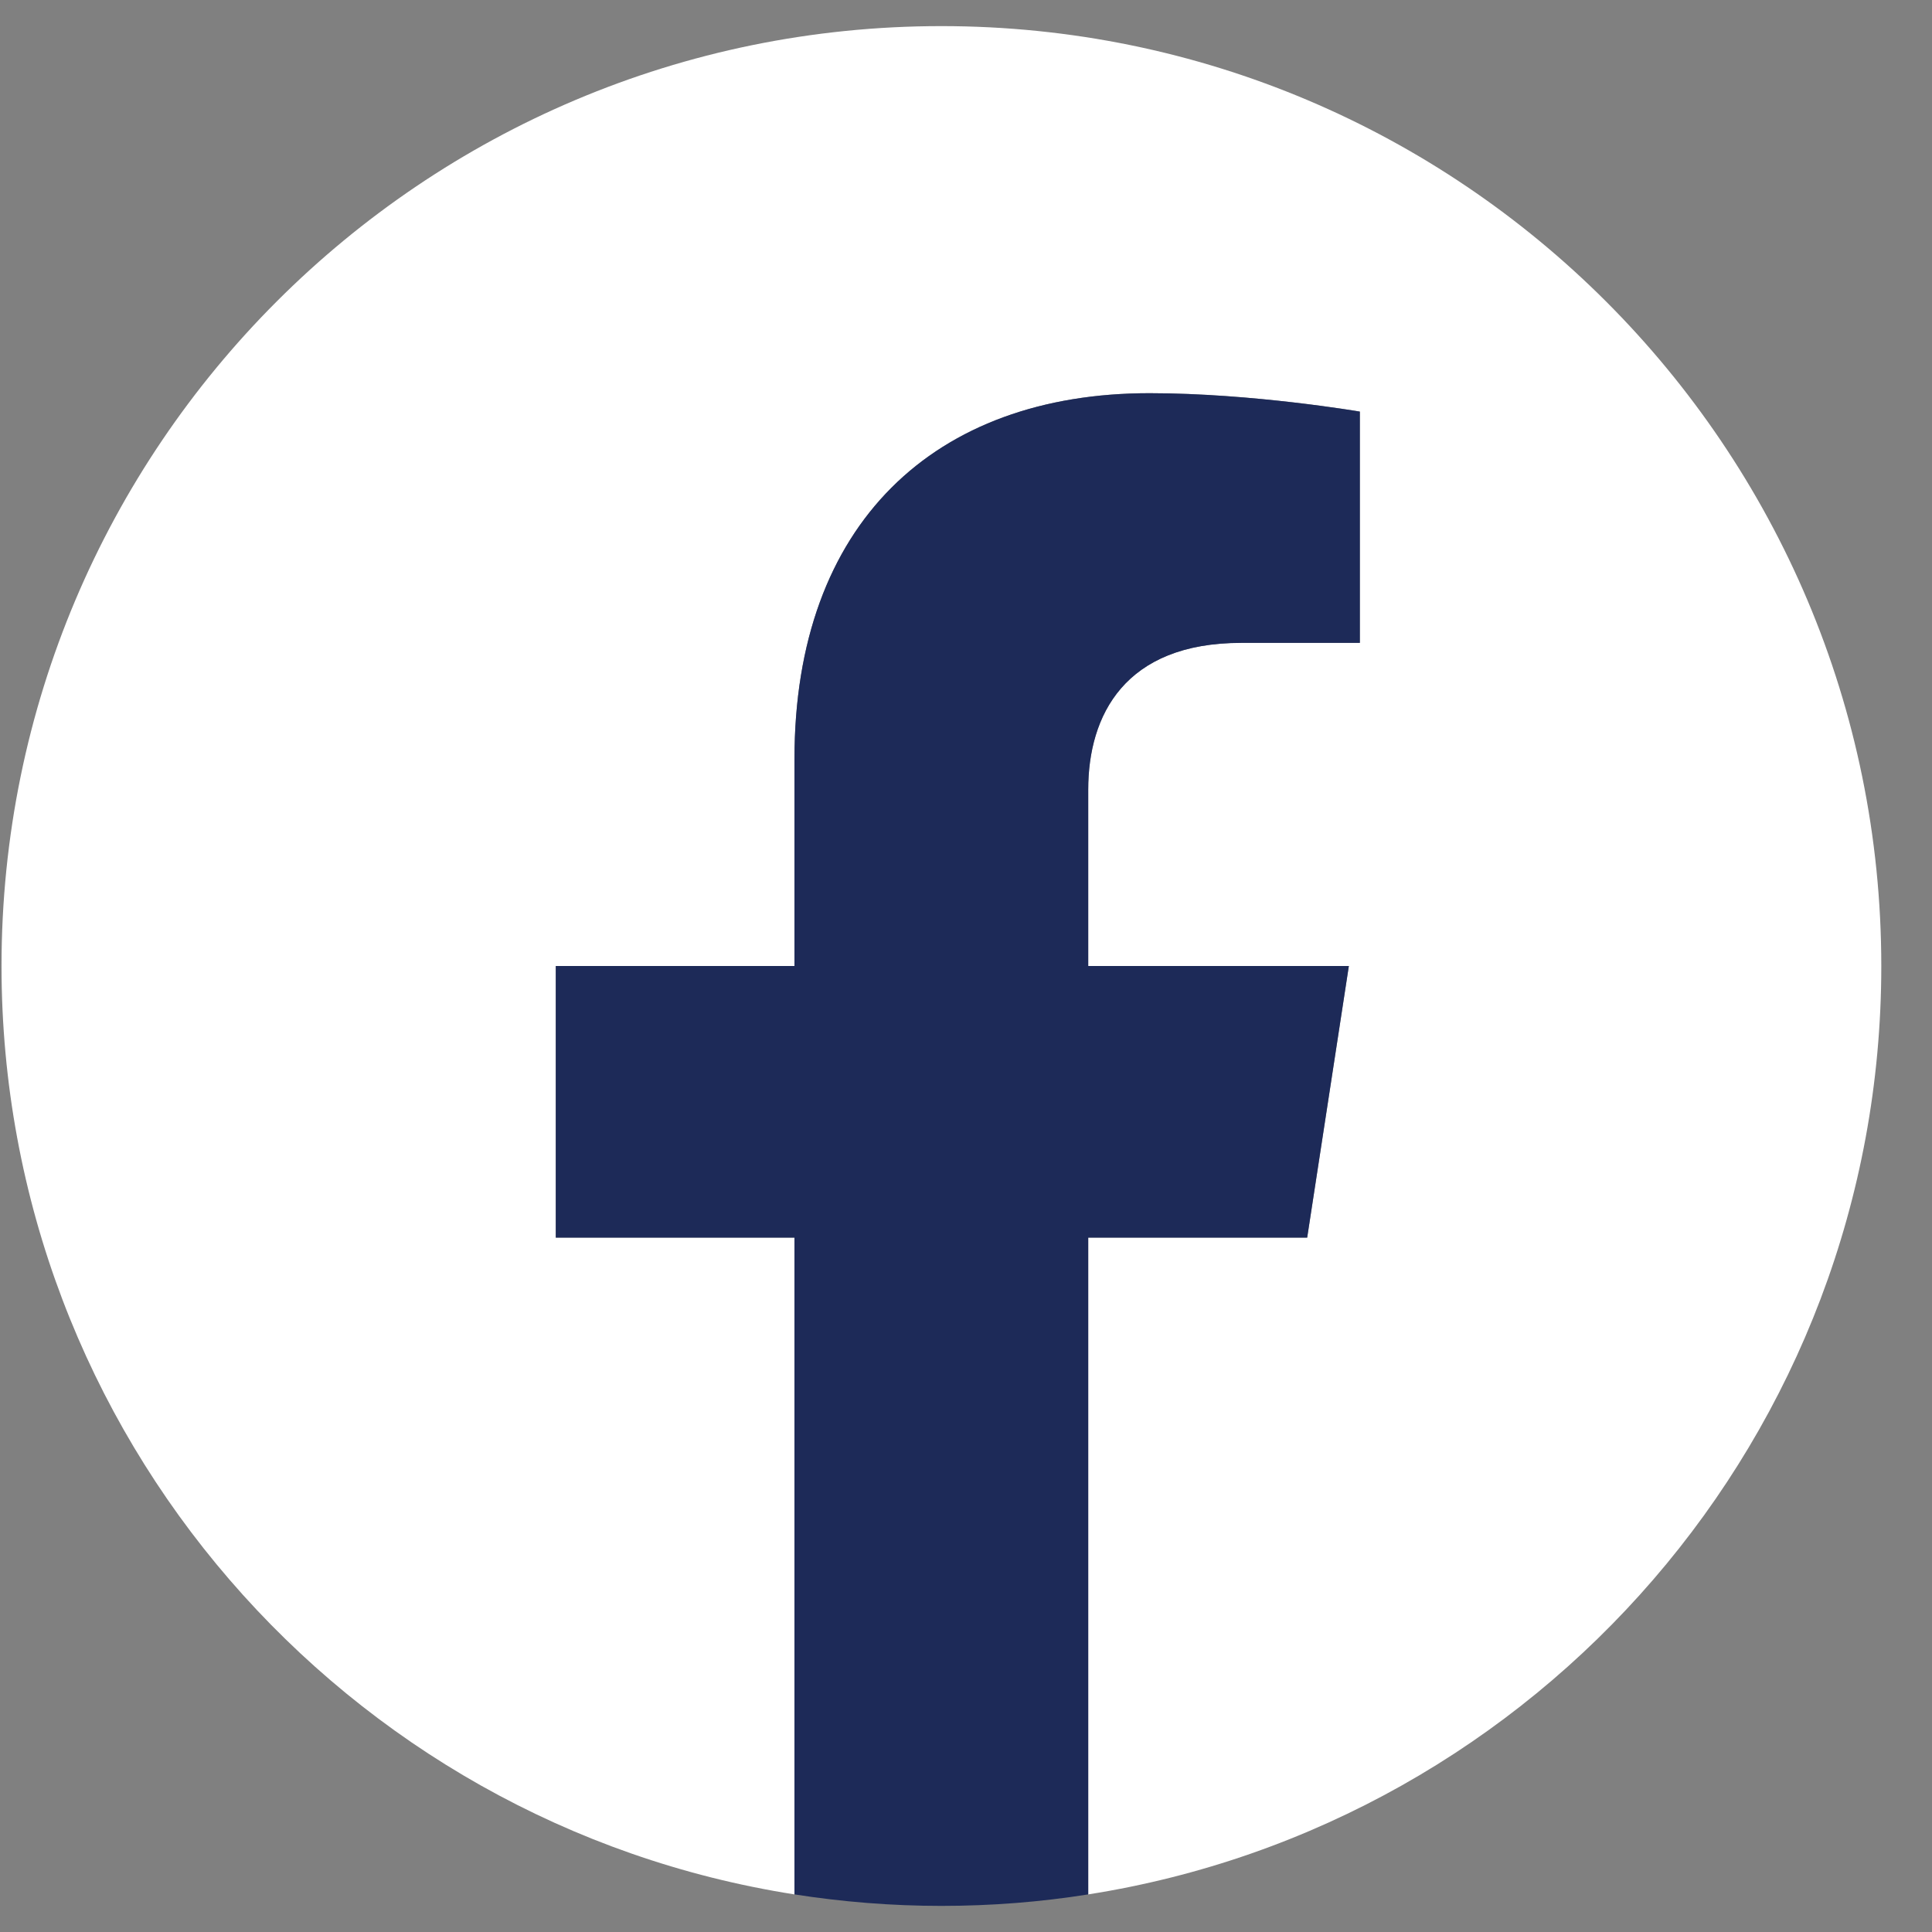
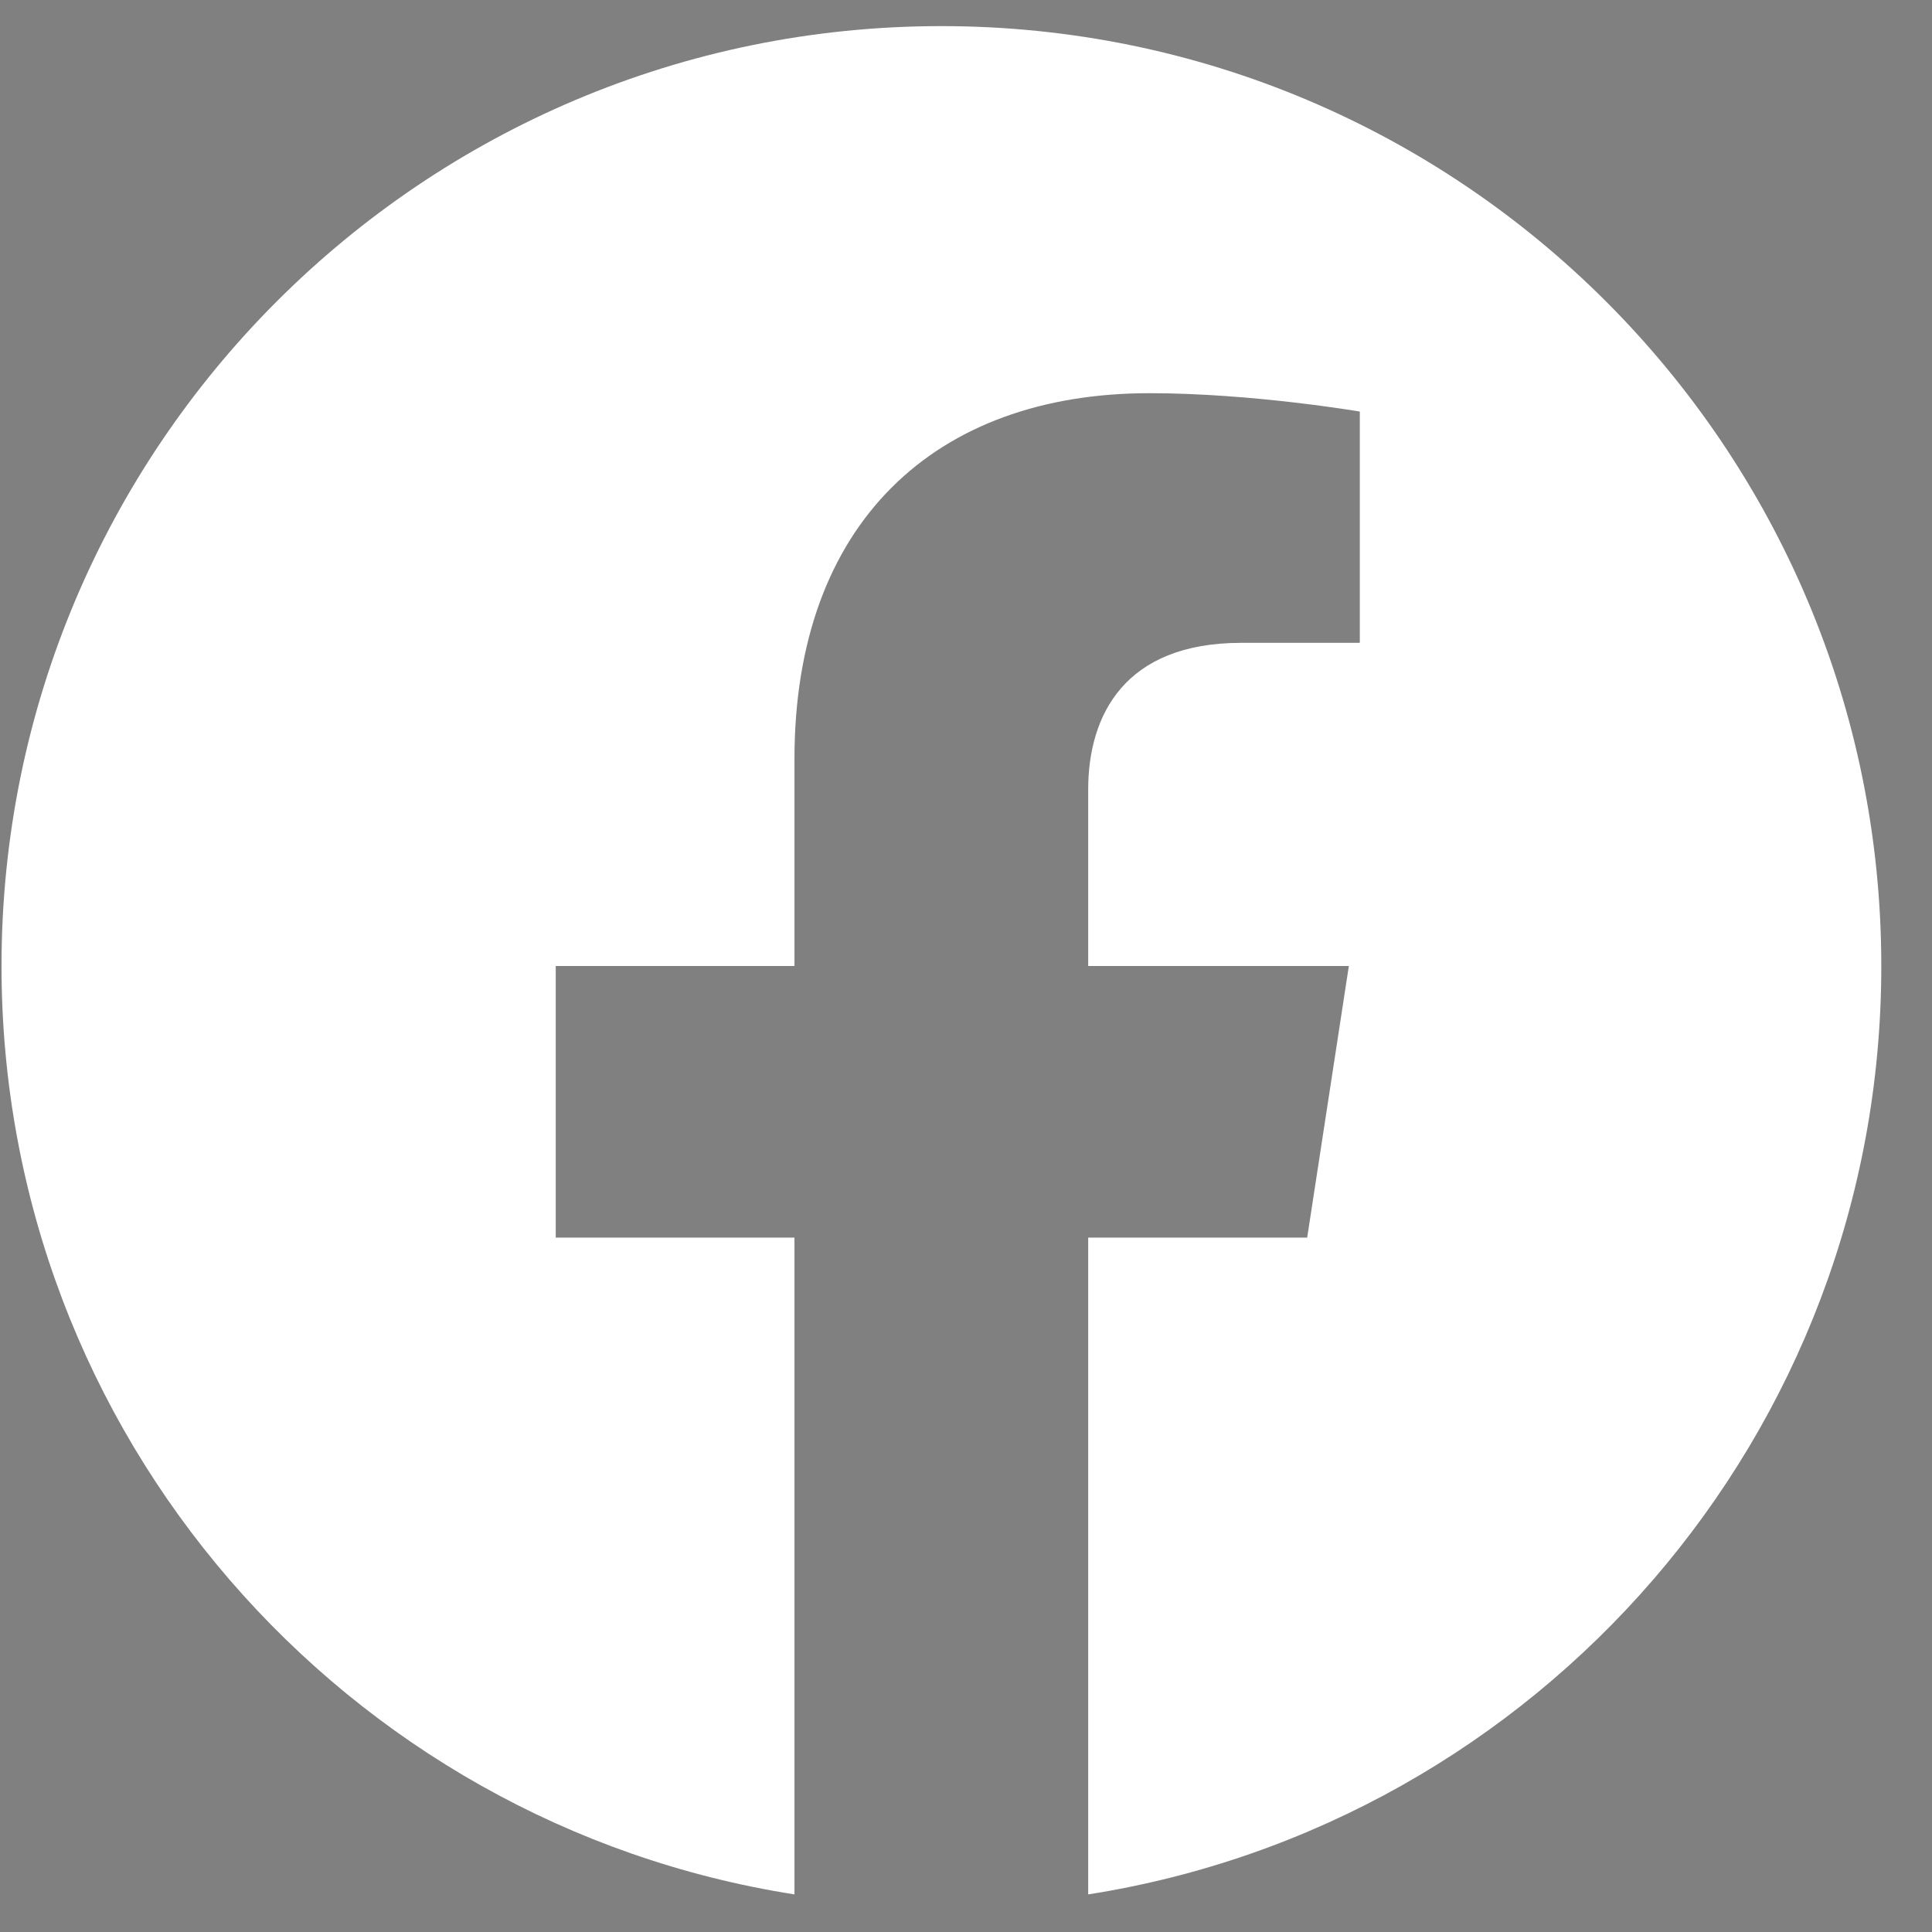
<svg xmlns="http://www.w3.org/2000/svg" width="37" height="37" viewBox="0 0 37 37" fill="none">
  <rect x="0" y="0" width="37" height="37" fill="#808080" stroke="none" />
  <path d="M36.029 18.5C36.029 8.559 27.969 0.5 18.028 0.5C8.086 0.5 0.029 8.559 0.029 18.5C0.029 27.484 6.612 34.931 15.215 36.28V23.702H10.643V18.5H15.215V14.534C15.215 10.024 17.902 7.53 22.014 7.53C23.983 7.53 26.042 7.882 26.042 7.882V12.311H23.773C21.535 12.311 20.84 13.699 20.84 15.123V18.5H25.832L25.034 23.702H20.84V36.28C29.447 34.928 36.029 27.48 36.029 18.5Z" fill="white" />
-   <path d="M25.034 23.702L25.832 18.5H20.841V15.123C20.841 13.7 21.539 12.312 23.773 12.312H26.043V7.883C26.043 7.883 23.983 7.53 22.014 7.53C17.902 7.53 15.215 10.021 15.215 14.534V18.5H10.644V23.702H15.215V36.28C16.13 36.423 17.071 36.5 18.028 36.5C18.985 36.5 19.922 36.426 20.841 36.28V23.702H25.034Z" fill="#1D2A58" />
</svg>